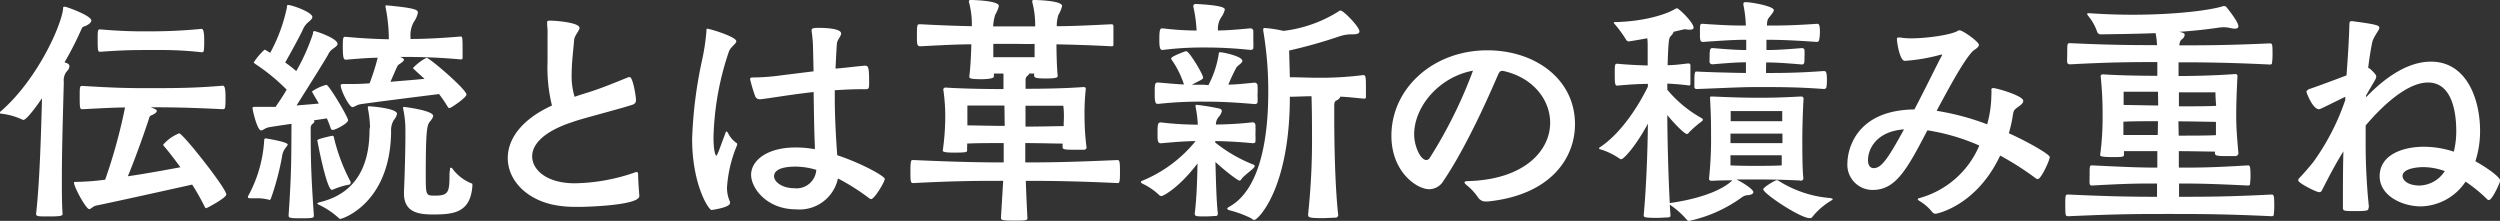
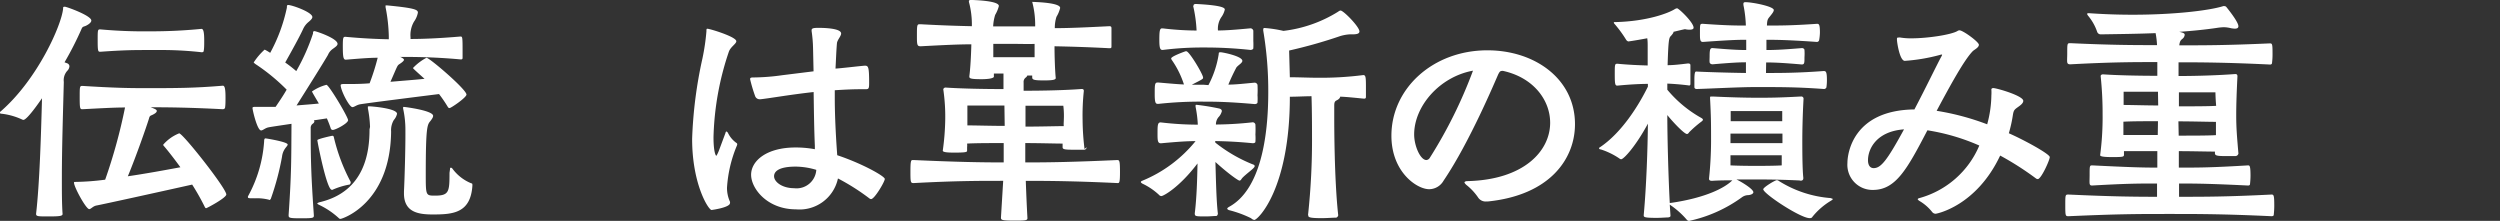
<svg xmlns="http://www.w3.org/2000/svg" viewBox="0 0 346.32 30.6">
  <rect x="0" y="0" width="346.32" height="30.6" fill="#333333" stroke="none" />
  <defs>
    <style>.cls-1{fill:#fff;}</style>
  </defs>
  <g id="レイヤー_2" data-name="レイヤー 2">
    <g id="text">
      <path class="cls-1" d="M5,29.61c.48-4.15.68-10.78.82-16-2,2.89-2.45,3-2.59,3a.6.6,0,0,1-.2-.07,9.24,9.24,0,0,0-2.75-.78c-.21,0-.31-.07-.31-.14s0-.1.14-.2c5.13-4.46,8.43-12,8.63-14.21,0-.21,0-.28.24-.28s3.67,1.23,3.67,1.91c0,.2-.2.44-.65.68s-.54.07-.74.57A45.19,45.19,0,0,1,8.94,8.63l.37.14a.46.46,0,0,1,.31.41,1,1,0,0,1-.31.64,1.94,1.94,0,0,0-.47,1.53c-.1,4-.27,9.08-.27,13.36,0,1.87,0,3.58.1,4.93,0,.28-.37.34-1.84.34S5,30,5,29.64ZM20.87,14.86c.62.23.85.34.85.51s-.2.34-.54.51-.44.13-.54.54c-.38,1.22-1.77,5.2-2.93,8,2.52-.37,5.14-.85,7.28-1.25-1.09-1.5-2-2.62-2.28-2.93a.29.29,0,0,1-.1-.2,5.72,5.72,0,0,1,2.21-1.57c.51,0,6.53,7.62,6.53,8.47,0,.47-2.69,1.9-2.79,1.9s-.14-.07-.24-.27a31.44,31.44,0,0,0-1.7-3c-4.11.92-12.34,2.73-13.26,2.9-.51.1-.75.5-1,.5-.44,0-2.11-3.06-2.11-3.67,0-.1.07-.1.17-.1a34.54,34.54,0,0,0,4.15-.31,74.54,74.54,0,0,0,2.75-10c-1.49,0-3.4.11-5.91.24-.31,0-.37-.07-.37-1.6s0-1.63.37-1.63c4.25.27,6.49.31,8.46.31,4.59,0,6.94,0,11-.34.27,0,.37.44.37,1.63,0,.54,0,1.05-.06,1.39,0,.17-.21.24-.31.24-4.52-.24-7.72-.27-9.76-.27Zm7.42-9.22c0,.55,0,1.06-.07,1.4,0,.17-.17.2-.27.2a50.09,50.09,0,0,0-5-.31c-.78,0-1.46,0-2.28,0-2.07,0-3.4,0-6.77.24-.3,0-.37,0-.37-1.53s0-1.57.37-1.57a66,66,0,0,0,6.77.27A71.46,71.46,0,0,0,27.91,4C28.18,4,28.29,4.45,28.29,5.64Z" />
      <path class="cls-1" d="M37.26,27.67a6.48,6.48,0,0,0-1.91-.2c-.85,0-1,0-1-.14a.21.21,0,0,1,0-.13,18.29,18.29,0,0,0,2.24-7.62c0-.41.13-.41.2-.41s3.06.48,3.06.85c0,.17-.23.34-.44.68a2.4,2.4,0,0,0-.34,1,37,37,0,0,1-1.53,5.77.31.31,0,0,1-.27.24Zm6.22-11a.31.31,0,0,1,.07.14c0,.1-.07.24-.28.37a.71.71,0,0,0-.23.58c0,4.49.06,6.53.44,12.1,0,.34-.14.38-1.8.38s-1.7-.07-1.7-.45c.4-5.77.37-7.75.4-12.64-1.59.24-3,.44-3.26.51-.41.1-.71.41-.95.41-.54,0-1.19-2.83-1.19-3.1,0-.07,0-.17.37-.17h.72c.64,0,1.32,0,2.11,0,.44-.65,1-1.46,1.53-2.38a26.84,26.84,0,0,0-4.36-3.57c-.1-.1-.2-.14-.2-.21a9,9,0,0,1,1.5-1.76s.1,0,.78.44a22.81,22.81,0,0,0,2.31-6.26c0-.2,0-.37.17-.37.54,0,3.36,1,3.36,1.67,0,.23-.27.47-.64.78A2.69,2.69,0,0,0,42,4c-.48,1.06-1.67,3.2-2.49,4.66a18.54,18.54,0,0,1,1.53,1.19,28.13,28.13,0,0,0,2.32-5.2c0-.17,0-.34.2-.34s3.2,1,3.2,1.77c0,.24-.31.44-.68.71a1.89,1.89,0,0,0-.65.82c-.75,1.29-2.89,4.69-4.35,7,1.12-.1,2.21-.17,3.09-.27-.54-.92-.95-1.6-.95-1.67a6.22,6.22,0,0,1,2-.92c.34,0,3,4.46,3,4.9S46.47,18,46.1,18a.29.29,0,0,1-.28-.21,14.6,14.6,0,0,0-.54-1.39Zm4.86,8.91a10.13,10.13,0,0,0-2.28.71.11.11,0,0,1-.1,0c-.71,0-2-6.7-2-6.87s2-.61,2.07-.61.17,0,.21.17a25.49,25.49,0,0,0,2.34,6.22s0,.1,0,.13S48.51,25.56,48.34,25.6Zm2.92-8a16,16,0,0,0-.3-2.58c0-.1,0-.14,0-.2s0-.07.24-.07S55,15,55,15.77a1.92,1.92,0,0,1-.44.85,2.75,2.75,0,0,0-.38,1.6c-.1,10-6.8,12.1-7,12.1a.26.26,0,0,1-.2-.06,10.92,10.92,0,0,0-2.69-1.84c-.24-.1-.34-.2-.34-.24s.17-.13.34-.17c6.29-1.49,6.9-7,6.9-10.09Zm4.08-9.75c.58.27.62.37.62.47s-.21.31-.58.55-.27.17-1.29,2.48c1.66-.14,3.36-.27,4.72-.41-1.6-1.43-1.6-1.46-1.6-1.5A7.32,7.32,0,0,1,59.08,8c.41,0,5.54,4.39,5.54,5.1,0,.41-2.14,1.87-2.34,1.87a.29.29,0,0,1-.21-.1,18.48,18.48,0,0,0-1.25-1.84c-1.94.24-10.37,1.3-11,1.43-.45.1-.75.38-1,.38-.44,0-1.63-2.32-1.63-3.06,0,0,0-.14.37-.14h.51c.85,0,1.94,0,3.13-.1A30.58,30.58,0,0,0,52.32,8c-1.23,0-2.69.13-4.42.27-.34,0-.41-.38-.41-1.91,0-1.22.07-1.26.37-1.26,2.62.24,4.49.31,6,.34V5A22.85,22.85,0,0,0,53.41,1V.82c0-.07,0-.07.06-.07h.17c3.91.37,4.25.61,4.25,1A3.15,3.15,0,0,1,57.35,3a3.68,3.68,0,0,0-.48,2.17V5.4c1.8,0,4.12-.1,6.9-.34.28,0,.31,0,.31,1.84,0,.44,0,.89,0,1.12s-.17.21-.28.21a82.28,82.28,0,0,0-8.29-.34Zm7,15.6c0-.1,0-.2.14-.2a.31.31,0,0,1,.17.1,6.07,6.07,0,0,0,2.65,2.07c.14,0,.14.1.14.31-.24,3.81-2.69,4-5.48,4-2,0-4-.3-4-2.92v-.27c.1-2,.2-5.75.2-7.82V18a13.6,13.6,0,0,0-.31-2.92.66.66,0,0,1,0-.2c0-.07,0-.07.1-.07S60,15.3,60,16.05c0,.2-.14.4-.37.71-.44.51-.65.78-.65,7.34,0,3,0,3,1.29,3,1.94,0,2-.54,2-3.16Z" />
-       <path class="cls-1" d="M88.56,27.16c0,1.36-8,1.5-8.12,1.5-.92,0-1.77,0-2.52-.1-4.59-.45-7.58-3.37-7.58-6.67,0-2.55,1.8-5.3,6.12-7.27a22.27,22.27,0,0,1-.61-6.09c0-1.39,0-2.68,0-3.67a9.36,9.36,0,0,0-.06-1.46,2.34,2.34,0,0,0,0-.27c0-.24.1-.27.41-.27.85,0,4.08.27,4.08,1,0,.4-.68,1-.75,1.69-.07,1.09-.34,3-.34,4.76a9.66,9.66,0,0,0,.41,3.1q.7-.25,1.56-.51c2.38-.72,4.93-1.84,5.92-2.21a.31.31,0,0,1,.17,0c.41,0,.85,2.59.85,3.17,0,.3-.1.54-.58.68-.92.3-3.16.91-4.9,1.39-1.22.34-2.41.65-3.39,1-4,1.32-5.51,3.12-5.51,4.72,0,1.87,2,3.74,5.91,3.74a26.37,26.37,0,0,0,8.2-1.46,1,1,0,0,1,.37-.1c.14,0,.2.1.2.41,0,.67.11,2.27.17,2.85Z" />
      <path class="cls-1" d="M100.51,18.39c0-.1.07-.17.14-.17s.06.07.17.14A3.61,3.61,0,0,0,102,19.79a.23.23,0,0,1,.13.2,1.18,1.18,0,0,1-.1.3A17.89,17.89,0,0,0,100.71,26a4.61,4.61,0,0,0,.41,1.94.36.36,0,0,1,0,.2c0,.61-2.52.95-2.55.95-.41,0-2.69-3.53-2.69-9.85A60.24,60.24,0,0,1,97.31,8.09a30.17,30.17,0,0,0,.55-3.74c0-.27,0-.37.13-.37C98.4,4,102,5.1,102,5.71c0,.37-.82.78-1.05,1.5A39.75,39.75,0,0,0,98.84,19c0,2.17.34,2.58.38,2.58s.17-.23.34-.64Zm12.37,1.8c-.1-2.24-.13-4.79-.17-7.44-3.36.37-6.18.88-7.37,1h-.1a.66.66,0,0,1-.62-.4,21,21,0,0,1-.71-2.38c0-.21.14-.24.44-.24a29.65,29.65,0,0,0,4-.31l4.35-.54-.07-3.2a18.63,18.63,0,0,0-.2-2.38v-.1c0-.3.27-.34,1-.34.34,0,3.09,0,3.09.78,0,.38-.54.89-.58,1.36-.1,1.16-.13,2.31-.2,3.5.44,0,3.77-.4,4.08-.4.48,0,.58.2.58,2.41,0,.78-.07.85-.51.85h-.75c-1.16,0-2.35.07-3.5.14v1c0,3.26.24,6.62.34,8,3.53,1.18,6.59,2.92,6.59,3.29s-1.42,2.79-1.9,2.79a.42.42,0,0,1-.24-.1,30.33,30.33,0,0,0-4.35-2.76A5.44,5.44,0,0,1,110.27,29c-4,0-6.22-2.89-6.22-4.79s2.1-3.78,6.15-3.78a14.51,14.51,0,0,1,2.68.24Zm-2.65,2.89c-2.55,0-3,.79-3,1.33,0,.81,1.16,1.66,2.76,1.66a2.74,2.74,0,0,0,3.09-2.54A10.1,10.1,0,0,0,110.23,23.08Z" />
-       <path class="cls-1" d="M150.53,20.4a.35.35,0,0,1-.38.34c-.44,0-1,0-1.56,0-1.12,0-1.39-.07-1.39-.34v0c0-.17,0-.34,0-.51-1,0-3.19-.07-5.17-.07,0,.88,0,1.8,0,2.68,3.5,0,6.8-.06,12.75-.33.3,0,.37.13.37,1.66s-.1,1.53-.34,1.53c-5.71-.27-9.35-.31-12.71-.31.06,1.67.13,3.37.23,5.17,0,.34-.37.34-1.83.34-1.67,0-1.84-.07-1.84-.41l.31-5.1c-3.5,0-6.46,0-12.41.31-.41,0-.44-.1-.44-1.56s.07-1.63.3-1.63h.14c5.91.27,9.38.33,12.48.33,0-.84,0-1.7,0-2.68-1.84,0-3.88,0-5.07.07a2.19,2.19,0,0,1,0,.51v.44c0,.2,0,.3-1.7.3-.65,0-1.67,0-1.67-.27v0a34.16,34.16,0,0,0,.34-4.22,26,26,0,0,0-.27-4.28.32.32,0,0,1,.34-.24c2,.14,5.27.21,8,.21,0-.75,0-1.5,0-2.15-.45,0-.92,0-1.33,0,0,.17,0,.3,0,.44s-.44.34-1.7.34c-1.7,0-1.7-.14-1.7-.41.14-1,.24-2.82.28-4.42-1.74,0-3.81.1-7,.27-.48,0-.54-.13-.54-1.29,0-1.59,0-1.76.37-1.76h.17c3.09.17,5.27.23,7.07.27a12,12,0,0,0-.41-3.37s0-.1,0-.14.1-.13.27-.13c3.81.13,3.88.68,3.88.85a4.69,4.69,0,0,1-.51,1.22,6.33,6.33,0,0,0-.28,1.6h5.82a12.36,12.36,0,0,0-.41-3.4s0-.1,0-.14.1-.13.27-.13c3.81.13,3.87.68,3.87.85a4.37,4.37,0,0,1-.51,1.22,5,5,0,0,0-.23,1.57c1.93,0,4.21-.1,7.54-.27.27,0,.31.1.31.3s0,.78,0,1.29,0,1,0,1.23-.1.23-.31.23c-3.26-.17-5.61-.23-7.58-.27,0,1.4.07,3.44.17,4.39,0,.24-.34.34-1.63.34s-1.63-.07-1.63-.41c0-.07,0-.17,0-.27h-.68a.58.58,0,0,1-.24.3.76.76,0,0,0-.27.68c0,.34,0,.72,0,1.13,2.79,0,5.78-.07,8-.24h.06c.24,0,.28.13.28.27a32.63,32.63,0,0,0-.17,4.05,34.27,34.27,0,0,0,.27,4Zm-11.39-5.78c-2.48,0-5.13,0-5.13,0s0,.44,0,2v.75c1.19,0,3.3.07,5.17.07Zm1.46-8.54c-1.12,0-2.07,0-3,0,0,.61,0,1.22,0,1.84.88,0,2.14,0,2.72,0s2.11,0,3,0c0-.65,0-1.3,0-1.84C142.51,6.12,141.59,6.08,140.6,6.08Zm6.77,10.48a11.4,11.4,0,0,0-.07-1.91s-2.72,0-5.24,0c0,1,0,2,0,2.89,2.07,0,4.32-.07,5.3-.07C147.33,17.13,147.37,16.83,147.37,16.56Z" />
+       <path class="cls-1" d="M150.53,20.4a.35.35,0,0,1-.38.34c-.44,0-1,0-1.56,0-1.12,0-1.39-.07-1.39-.34v0c0-.17,0-.34,0-.51-1,0-3.19-.07-5.17-.07,0,.88,0,1.8,0,2.68,3.5,0,6.8-.06,12.75-.33.3,0,.37.13.37,1.66s-.1,1.53-.34,1.53c-5.71-.27-9.35-.31-12.71-.31.06,1.67.13,3.37.23,5.17,0,.34-.37.34-1.83.34-1.67,0-1.84-.07-1.84-.41l.31-5.1c-3.5,0-6.46,0-12.41.31-.41,0-.44-.1-.44-1.56s.07-1.63.3-1.63h.14c5.91.27,9.38.33,12.48.33,0-.84,0-1.7,0-2.68-1.84,0-3.88,0-5.07.07a2.19,2.19,0,0,1,0,.51v.44c0,.2,0,.3-1.7.3-.65,0-1.67,0-1.67-.27v0a34.16,34.16,0,0,0,.34-4.22,26,26,0,0,0-.27-4.28.32.32,0,0,1,.34-.24c2,.14,5.27.21,8,.21,0-.75,0-1.5,0-2.15-.45,0-.92,0-1.33,0,0,.17,0,.3,0,.44s-.44.34-1.7.34c-1.7,0-1.7-.14-1.7-.41.14-1,.24-2.82.28-4.42-1.74,0-3.81.1-7,.27-.48,0-.54-.13-.54-1.29,0-1.59,0-1.76.37-1.76h.17c3.09.17,5.27.23,7.07.27a12,12,0,0,0-.41-3.37s0-.1,0-.14.1-.13.27-.13c3.81.13,3.88.68,3.88.85a4.69,4.69,0,0,1-.51,1.22,6.33,6.33,0,0,0-.28,1.6h5.82a12.36,12.36,0,0,0-.41-3.4c3.81.13,3.87.68,3.87.85a4.37,4.37,0,0,1-.51,1.22,5,5,0,0,0-.23,1.57c1.93,0,4.21-.1,7.54-.27.27,0,.31.1.31.3s0,.78,0,1.29,0,1,0,1.23-.1.23-.31.23c-3.26-.17-5.61-.23-7.58-.27,0,1.4.07,3.44.17,4.39,0,.24-.34.34-1.63.34s-1.63-.07-1.63-.41c0-.07,0-.17,0-.27h-.68a.58.58,0,0,1-.24.3.76.76,0,0,0-.27.68c0,.34,0,.72,0,1.13,2.79,0,5.78-.07,8-.24h.06c.24,0,.28.13.28.27a32.63,32.63,0,0,0-.17,4.05,34.27,34.27,0,0,0,.27,4Zm-11.39-5.78c-2.48,0-5.13,0-5.13,0s0,.44,0,2v.75c1.19,0,3.3.07,5.17.07Zm1.46-8.54c-1.12,0-2.07,0-3,0,0,.61,0,1.22,0,1.84.88,0,2.14,0,2.72,0s2.11,0,3,0c0-.65,0-1.3,0-1.84C142.51,6.12,141.59,6.08,140.6,6.08Zm6.77,10.48a11.4,11.4,0,0,0-.07-1.91s-2.72,0-5.24,0c0,1,0,2,0,2.89,2.07,0,4.32-.07,5.3-.07C147.33,17.13,147.37,16.83,147.37,16.56Z" />
      <path class="cls-1" d="M168.4,19.79a20.62,20.62,0,0,0,5.07,2.95c.23.07.34.14.34.28a.4.4,0,0,1-.11.2c-.17.24-1.22,1-1.63,1.46-.13.17-.2.34-.37.34s-1.6-1-3.33-2.58c.07,2.34.13,5.44.34,7.14,0,.1-.07.34-.24.34-.34,0-.85.06-1.36.06-1.5,0-1.6,0-1.6-.44.27-2.14.34-4.83.38-6.9-2.52,3.33-4.73,4.52-5,4.52a.44.44,0,0,1-.34-.17,8.91,8.91,0,0,0-2.31-1.56c-.1-.07-.2-.14-.2-.21s.07-.13.17-.17a18.58,18.58,0,0,0,7.41-5.5c-1.12,0-2.31.07-4.79.3-.45,0-.48-.34-.48-1.29,0-1.12,0-1.6.41-1.6h.07a44.26,44.26,0,0,0,5.1.31,16,16,0,0,0-.31-2.48v-.14c0-.1,0-.13.14-.13a31,31,0,0,1,3.12.51c.27.06.38.2.38.37a1.87,1.87,0,0,1-.48.85,1.57,1.57,0,0,0-.34,1,48.32,48.32,0,0,0,5.1-.31.39.39,0,0,1,.37.31,13.22,13.22,0,0,1,0,1.39,6.81,6.81,0,0,1,0,1c0,.17-.27.2-.37.2-2.35-.23-3.88-.27-5.2-.3v.17Zm-1-8a13.61,13.61,0,0,0,1.43-4.32c0-.17,0-.23.27-.23s3,.54,3,1.19c0,.3-.55.57-.82.91a26.14,26.14,0,0,0-1.12,2.38c1,0,2.11-.13,3.64-.27a.42.42,0,0,1,.4.31,13.66,13.66,0,0,1,0,1.43,7.19,7.19,0,0,1,0,1c0,.17-.27.23-.37.23-3.47-.3-5.17-.34-7.07-.34a53.29,53.29,0,0,0-6.29.31c-.34,0-.51,0-.51-1.33s0-1.63.41-1.63h.1c1.6.14,2.69.24,3.54.27a12.58,12.58,0,0,0-1.64-3.33c-.06-.1-.13-.17-.13-.27,0-.27,1.56-.85,2-1,0,0,0,0,.1,0,.41,0,2.32,3.2,2.32,3.64,0,.2,0,.2-1.57,1,.55,0,1.06,0,1.67,0Zm-2.07-11c0-.17.13-.24.34-.24,3.94.2,4,.61,4,.78a3,3,0,0,1-.51,1.09,2.9,2.9,0,0,0-.44,1.8c1.12,0,2.41-.1,4.52-.3a.43.43,0,0,1,.38.33c0,.28,0,.85,0,1.43a9.38,9.38,0,0,1,0,1c0,.17-.28.24-.38.24a58.21,58.21,0,0,0-6.46-.34,43.57,43.57,0,0,0-5.71.34c-.3,0-.47-.1-.47-1.36s.06-1.63.37-1.63h.1a40.76,40.76,0,0,0,4.69.3,18.81,18.81,0,0,0-.47-3.39Zm15.87,29a96.69,96.69,0,0,0,.55-11.09c0-.85,0-3.36-.07-5.37-.95,0-2,.07-3,.07,0,12.75-4.42,17.07-4.93,17.07a.88.88,0,0,1-.44-.24,15.29,15.29,0,0,0-3.06-1.12c-.17-.07-.24-.14-.24-.21s.07-.13.24-.24c4.39-2.38,5.44-9.75,5.44-15.87A49.78,49.78,0,0,0,175,4.28a.75.75,0,0,1,0-.24c0-.13.07-.16.2-.16a16.8,16.8,0,0,1,2.59.4,18.38,18.38,0,0,0,7.61-2.68.52.52,0,0,1,.31-.14c.4,0,2.61,2.25,2.61,2.89,0,.31-.33.41-1,.41h-.37a5.92,5.92,0,0,0-1.3.24,67.66,67.66,0,0,1-7.07,2l.1,3.7c1.19,0,2.69.07,3.74.07a46.31,46.31,0,0,0,6.43-.37c.34,0,.37.3.37,1.63,0,.54,0,1.09,0,1.39s-.24.24-.34.24c-1.33-.13-2.35-.24-3.23-.27v0c0,.17-.2.38-.48.51s-.34.31-.34.75v1.7c0,.85,0,8.5.55,13.46,0,.11-.14.34-.31.34-.44,0-1.22.07-2,.07-1.84,0-1.84-.17-1.84-.41Z" />
      <path class="cls-1" d="M205.9,27.91a1.24,1.24,0,0,1-1.16-.58,7.78,7.78,0,0,0-1.63-1.73c-.17-.17-.24-.27-.24-.34s.17-.17.38-.17c7.82-.17,11.49-4.15,11.49-8.09,0-3.13-2.31-6.26-6.53-7.18h-.1c-.31,0-.38.14-.55.45-.37.81-3.94,9.38-7.58,14.75a2.32,2.32,0,0,1-2,1.19c-1.7,0-5.23-2.38-5.23-7.41,0-6.56,5.78-11.83,13.29-11.83,6.63,0,12.14,4,12.14,10.23,0,4.8-3.47,9.83-12.07,10.71Zm-10-9.28c0,1.56.85,3.54,1.7,3.54a.61.61,0,0,0,.45-.28,64.22,64.22,0,0,0,6-12.1C199.41,10.64,195.9,14.72,195.9,18.63Z" />
      <path class="cls-1" d="M249.3,25c-2.14-.1-3.81-.14-6-.14-.95,0-1.87,0-2.76,0,.65.3,2.35,1.32,2.35,1.77,0,.2-.31.37-.71.4a1.53,1.53,0,0,0-.89.31A19.42,19.42,0,0,1,234,30.6a.42.42,0,0,1-.34-.17,11.52,11.52,0,0,0-2.35-2.08l0,0,.1,1.53c0,.17-.14.2-.31.24-.34,0-1,.06-1.59.06-1.74,0-1.81-.1-1.81-.37.38-4.11.55-9.38.58-12.68-1.7,3.16-3.36,4.93-3.7,4.93a.36.36,0,0,1-.24-.1,10,10,0,0,0-2.58-1.26c-.14,0-.24-.07-.24-.14s0-.1.13-.17c3-2,5.37-5.81,6.63-8.39v-.38c-1.19,0-2.79.1-4.21.24-.31,0-.38-.1-.38-1.53s0-1.5.38-1.5c1.42.14,3,.21,4.18.24,0-.88,0-1.73,0-2.41s0-1-.06-1.36c-1.81.34-2.59.44-2.62.44s-.21-.07-.31-.24a16.5,16.5,0,0,0-1.56-2.14c-.1-.1-.14-.17-.14-.24s.1-.06.24-.06c4.42-.11,7.38-1.26,8.23-1.81a.7.7,0,0,1,.3-.1c.21,0,2.28,1.94,2.28,2.69,0,.17-.17.27-.51.27a2.6,2.6,0,0,1-.68-.07h0s-.07,0-1.6.37c0,0,0,0,0,.07s-.17.31-.4.55-.31.71-.41,4c.81,0,1.66-.1,2.82-.24.1,0,.34,0,.34.24s0,.75,0,1.26,0,1,0,1.33-.27.2-.34.2c-1.16-.14-2-.2-2.86-.24v.85a16.73,16.73,0,0,0,4.66,3.88c.17.1.27.17.27.27s-.06.14-.17.24A15.24,15.24,0,0,0,234,18.32c-.1.14-.17.24-.31.24-.37,0-1.9-1.6-2.72-2.62,0,2.86.14,8.47.34,12.17,0,0,.07,0,.14,0,4.9-.71,7.51-2.11,8.53-3.13l.07,0c-.92,0-1.87,0-2.89.07-.3,0-.41-.11-.41-.28v-.06a50.17,50.17,0,0,0,.28-5.1c0-2.45,0-3.4-.14-6,0-.21,0-.24.2-.24h.21c2.11.1,4.28.17,6.08.17s2.86,0,6.05-.17h.07a.3.3,0,0,1,.34.34c-.13,2.31-.17,4.49-.17,5.85,0,1.05,0,3.77.14,5.06v.07c0,.2-.1.34-.38.34Zm-4.66-14.89c2.11,0,4.39,0,8-.27.3,0,.44.1.44,1.26a7.09,7.09,0,0,1-.07,1,.36.36,0,0,1-.34.23c-3.67-.27-5.95-.27-9.48-.27-2.21,0-6.09.21-8.13.27-.3,0-.34-.17-.34-.27,0-.27,0-.64,0-1,0-1.12.13-1.15.27-1.15,1,.06,4.45.17,6.87.2V8.63c-1,0-2.18.07-4.63.28-.13,0-.37-.07-.4-.28s0-.54,0-.84c0-1,.1-1.13.41-1.13,2.48.21,3.64.27,4.66.27V5.51c-1.36,0-2.62.06-6,.3-.41,0-.41-.37-.41-1.22,0-1.29,0-1.29.41-1.29,3.4.24,4.62.24,5.95.24a16.57,16.57,0,0,0-.34-2.86,1.39,1.39,0,0,0,0-.17c0-.14.1-.21.27-.21.95,0,3.94.58,3.94,1.09,0,.24-.27.55-.54.89s-.38.41-.41,1.26c1.8,0,3.47,0,6.93-.24.28,0,.41.07.41,1.22A7,7,0,0,1,252,5.57a.32.32,0,0,1-.3.24c-3.4-.24-5.2-.3-7-.3V6.93c1.19,0,2.42-.06,4.93-.27.14,0,.34.1.34.27a7.18,7.18,0,0,1,0,1c0,.78,0,1-.38,1-2.44-.21-3.7-.28-4.93-.28Zm2.28,8.4h-7.2v1.32h7.2Zm-7.2,3c0,.95,0,1.4,0,1.4s1.15.07,3.57.07c2.72,0,3.53-.07,3.53-.07s0-.45,0-1.4Zm7.17-6.12s-.58,0-3.54,0c-2.79,0-3.6,0-3.6,0v1.4h7.14Zm7,12.17c0,.07-.07.14-.24.24a9.63,9.63,0,0,0-2.59,2.25c-.06.13-.2.17-.37.17-1.29,0-6.43-3.4-6.43-4,0-.27,1.64-1.26,1.87-1.26a.46.46,0,0,1,.28.1,15.63,15.63,0,0,0,7.2,2.38C253.82,27.54,253.93,27.54,253.93,27.6Z" />
      <path class="cls-1" d="M269,7.55a1.38,1.38,0,0,0-.31.07,25.09,25.09,0,0,1-4.82.81c-.72,0-1.09-2.65-1.09-2.92s0-.31.24-.31a.72.72,0,0,1,.23,0,9,9,0,0,0,1.53.11c2.21,0,5.44-.48,6.36-1a.56.56,0,0,1,.31-.11c.47,0,2.68,1.6,2.68,2s-.64.68-.85.89c-1.19,1.22-3.09,4.69-5,8.26a35.28,35.28,0,0,1,7,1.87,15.76,15.76,0,0,0,.58-4,5.49,5.49,0,0,0,0-.81c0-.14.11-.21.27-.21.45,0,4.15,1.06,4.15,1.77,0,.31-.34.58-.68.82-.51.37-.64.44-.75,1.08a19,19,0,0,1-.57,2.59c2.27,1,5.67,2.89,5.67,3.3s-1.19,3.05-1.66,3.05a.56.56,0,0,1-.21-.06,41.2,41.2,0,0,0-5-3.2c-3.3,7-8.8,8.06-8.94,8.06a.61.61,0,0,1-.48-.24,6.31,6.31,0,0,0-1.76-1.53c-.14-.1-.24-.17-.24-.24s.1-.13.27-.17a12.64,12.64,0,0,0,8.26-7.27A28.88,28.88,0,0,0,267,18.05c-2.82,5.41-4.39,8.26-7.55,8.26a3.48,3.48,0,0,1-3.53-3.74c0-1.36.81-7.31,9.28-7.41,1.66-3.16,3.16-6.29,3.74-7.34a.77.77,0,0,0,.1-.24ZM258.77,22.2c0,.75.34,1.09.78,1.09,1,0,1.83-1,4.21-5.37C260,18.19,258.77,20.57,258.77,22.2Z" />
      <path class="cls-1" d="M310.09,21.21a.43.43,0,0,1-.4.41c-.45,0-1,0-1.5,0-1.19,0-1.36-.11-1.36-.41V21c-1.09,0-3.2-.06-5-.06v2.28c2.75,0,4.45,0,9.59-.31.2,0,.34,0,.34,1.43a10.86,10.86,0,0,1-.07,1.15c0,.14-.1.21-.27.21-4.93-.24-6.94-.28-9.56-.28,0,.65,0,1.26,0,1.84,3.6,0,6.59,0,12.81-.31.31,0,.38.11.38,1.57a11.85,11.85,0,0,1-.07,1.22c0,.14-.1.21-.31.21-6.76-.31-10.16-.31-14.1-.31-4.46,0-6.91,0-14,.31-.44,0-.47,0-.47-1.5s0-1.5.47-1.5c6,.28,9.18.31,12.24.31,0-.61,0-1.19,0-1.84-2.52,0-4.08,0-9,.28-.21,0-.31-.07-.34-.28s0-.68,0-1.12c0-1.36,0-1.39.38-1.39,4.82.24,6.83.31,9,.31V20.94c-1.63,0-3.47,0-4.62,0v.48c0,.31-.11.34-1.67.34s-1.63-.17-1.63-.27v0a40,40,0,0,0,.34-5.58,49.51,49.51,0,0,0-.27-5.37c0-.14.13-.24.34-.24,2,.14,5.06.2,7.51.2V8.6c-3.43,0-6.12,0-12.07.31-.24,0-.37-.07-.41-.28s0-.71,0-1.19c0-1.46,0-1.46.44-1.46,5.78.27,9,.27,12,.27a11.44,11.44,0,0,0-.2-1.66c-2.45.1-5,.13-7.58.17a.52.52,0,0,1-.51-.34,7,7,0,0,0-1.26-2.24,1.18,1.18,0,0,1-.14-.24c0-.07.07-.11.21-.11h.1c2,.14,4,.21,6,.21,5.75,0,10.61-.58,12.55-1.19a.32.32,0,0,1,.17,0,.35.35,0,0,1,.27.13c.47.58,1.66,2.11,1.66,2.65,0,.24-.17.34-.51.34a4.24,4.24,0,0,1-.51-.06,4.42,4.42,0,0,0-1-.14,8,8,0,0,0-1,.1c-1.63.24-3.37.41-5.17.54.65.14.75.24.75.41a.8.8,0,0,1-.34.58c-.24.2-.34.34-.41.88,3.5,0,6.53,0,12.55-.27.34,0,.37.1.37,1.5a8.92,8.92,0,0,1-.07,1.19c0,.13-.07.24-.27.24-5.85-.28-9.32-.31-12.68-.31v1.9c2.58,0,5.57-.1,7.82-.27h.07c.23,0,.27.17.27.31-.1,2-.17,3.84-.17,5.37,0,1.8.1,2.92.3,5.27Zm-11.15-8.5c-2.24,0-4.76,0-4.76,0s0,.78,0,1.83c1.16,0,3.13.07,4.79.07Zm0,4.08c-1.7,0-3.63,0-4.79.07,0,.51,0,1.12,0,1.84,1.16,0,3.1,0,4.76,0Zm8-4s-2.75,0-5.1,0c0,.62,0,1.26,0,1.94,1.86,0,4.11,0,5.16-.07C306.9,13.53,306.9,12.75,306.9,12.75Zm-5.13,6c1.9,0,4.11,0,5.16-.07,0-.75,0-1.33,0-1.84-1.06,0-3.3-.07-5.2-.07Z" />
-       <path class="cls-1" d="M328.1,28.83c0,.34-.17.41-1.77.41s-1.77,0-1.77-.48c0-3,0-5.57.07-7.79-1.19,1.88-2.11,3.71-3,5.44a.38.38,0,0,1-.37.21c-.38,0-2.89-1.26-2.89-1.63a.43.43,0,0,1,.17-.34c.64-.68,1.29-1.43,1.9-2.18l0,0a32.52,32.52,0,0,0,4.45-8.63l0-.44c-3.44,1.7-3.51,1.73-3.64,1.73-.89,0-1.74-2.31-1.74-2.41s.11-.27.38-.38c1.29-.44,3.4-1.22,5.17-1.9.17-2.31.34-4.83.4-7.1,0-.28.07-.41.31-.41h.07c3.33.44,3.77.58,3.77.92s-.81,1.18-1,2.07c-.24,1.15-.41,2.34-.55,3.47l.24.13c.85.75.88,1,.88,1.06a1.17,1.17,0,0,1-.13.44l-1.29,2.21v.24c2.24-2.32,5.47-4.93,9-4.93,4.9,0,6.8,5.13,6.8,9.58a13.56,13.56,0,0,1-.65,4.22c1.81,1,3.44,2.24,3.44,2.68,0,.21-1.09,2.69-1.57,2.69a.28.28,0,0,1-.23-.1,20.47,20.47,0,0,0-3-2.45,7.63,7.63,0,0,1-6.19,3.43c-2.58,0-5.71-1.46-5.71-4.18,0-3,3.26-4.08,6.12-4.08a13.36,13.36,0,0,1,4.15.68,11.49,11.49,0,0,0,.34-2.89c0-1.76-.27-6.69-3.91-6.69-3.4,0-7.34,4.42-8.64,5.95v2.21a84.15,84.15,0,0,0,.45,9.07Zm7.58-5.68c-.72,0-2.86.17-2.86,1.23,0,.57.72,1.32,2.35,1.32a4.27,4.27,0,0,0,3.5-2A8.89,8.89,0,0,0,335.68,23.15Z" />
    </g>
  </g>
</svg>